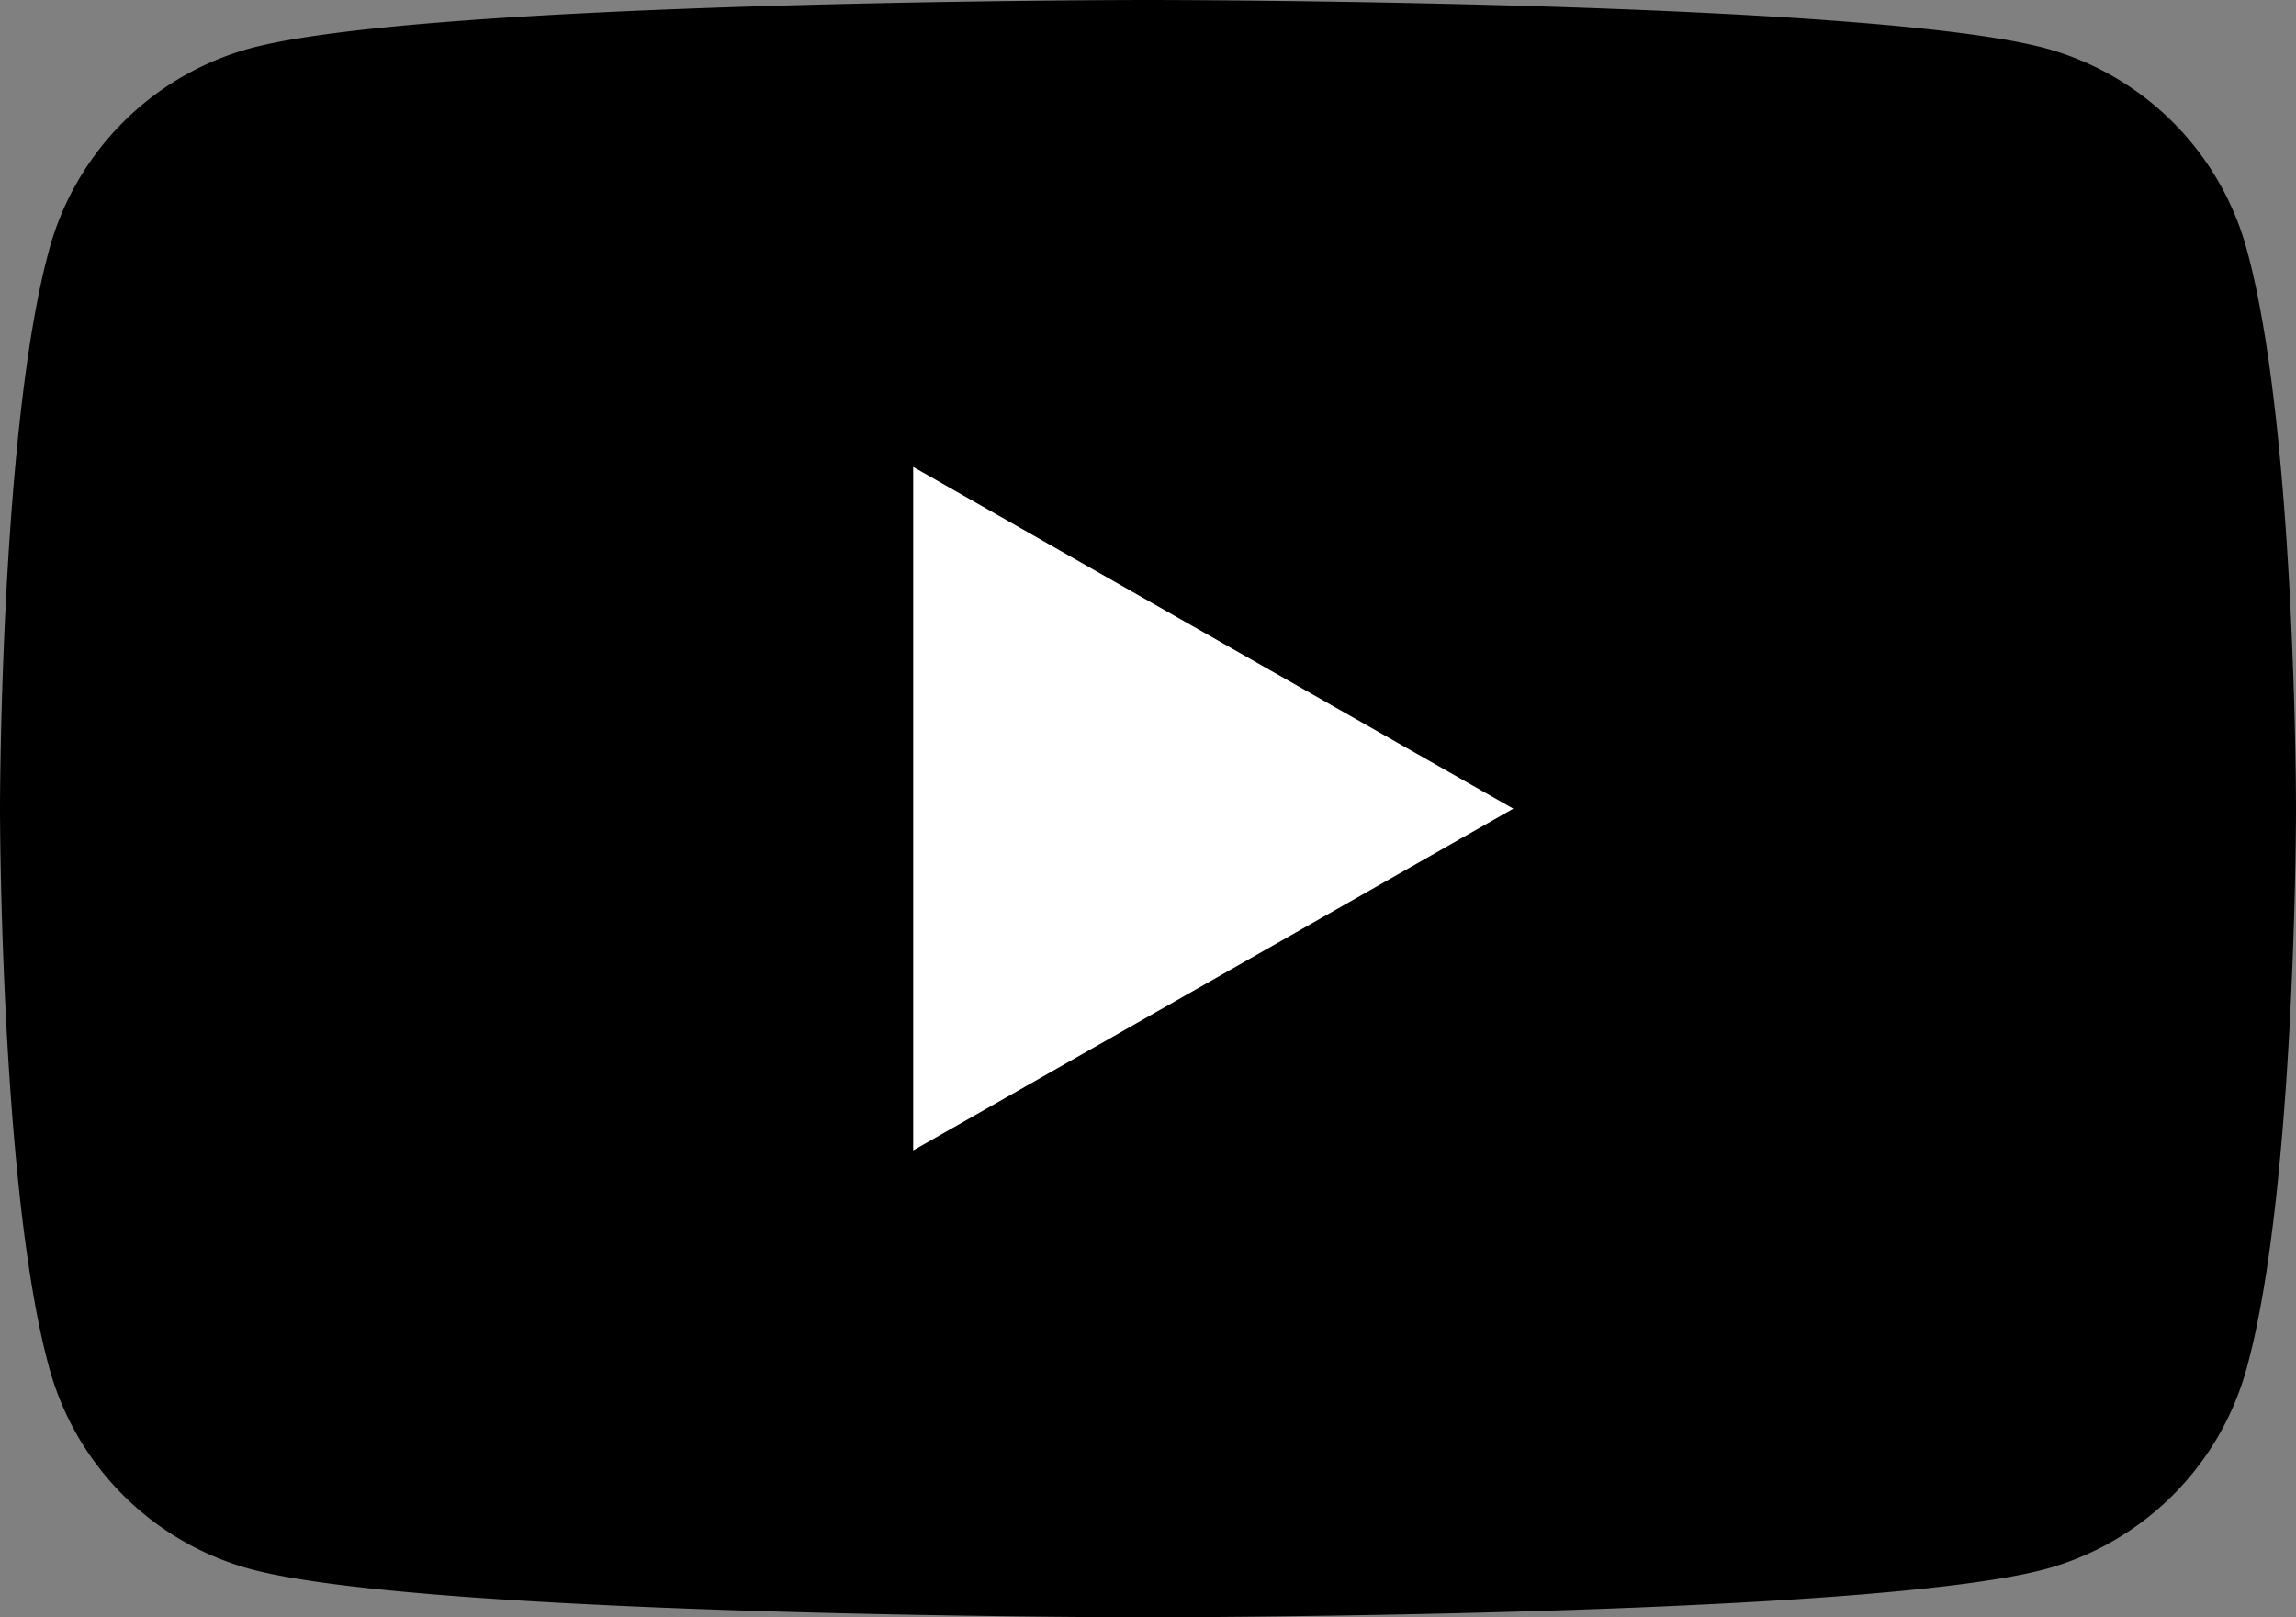
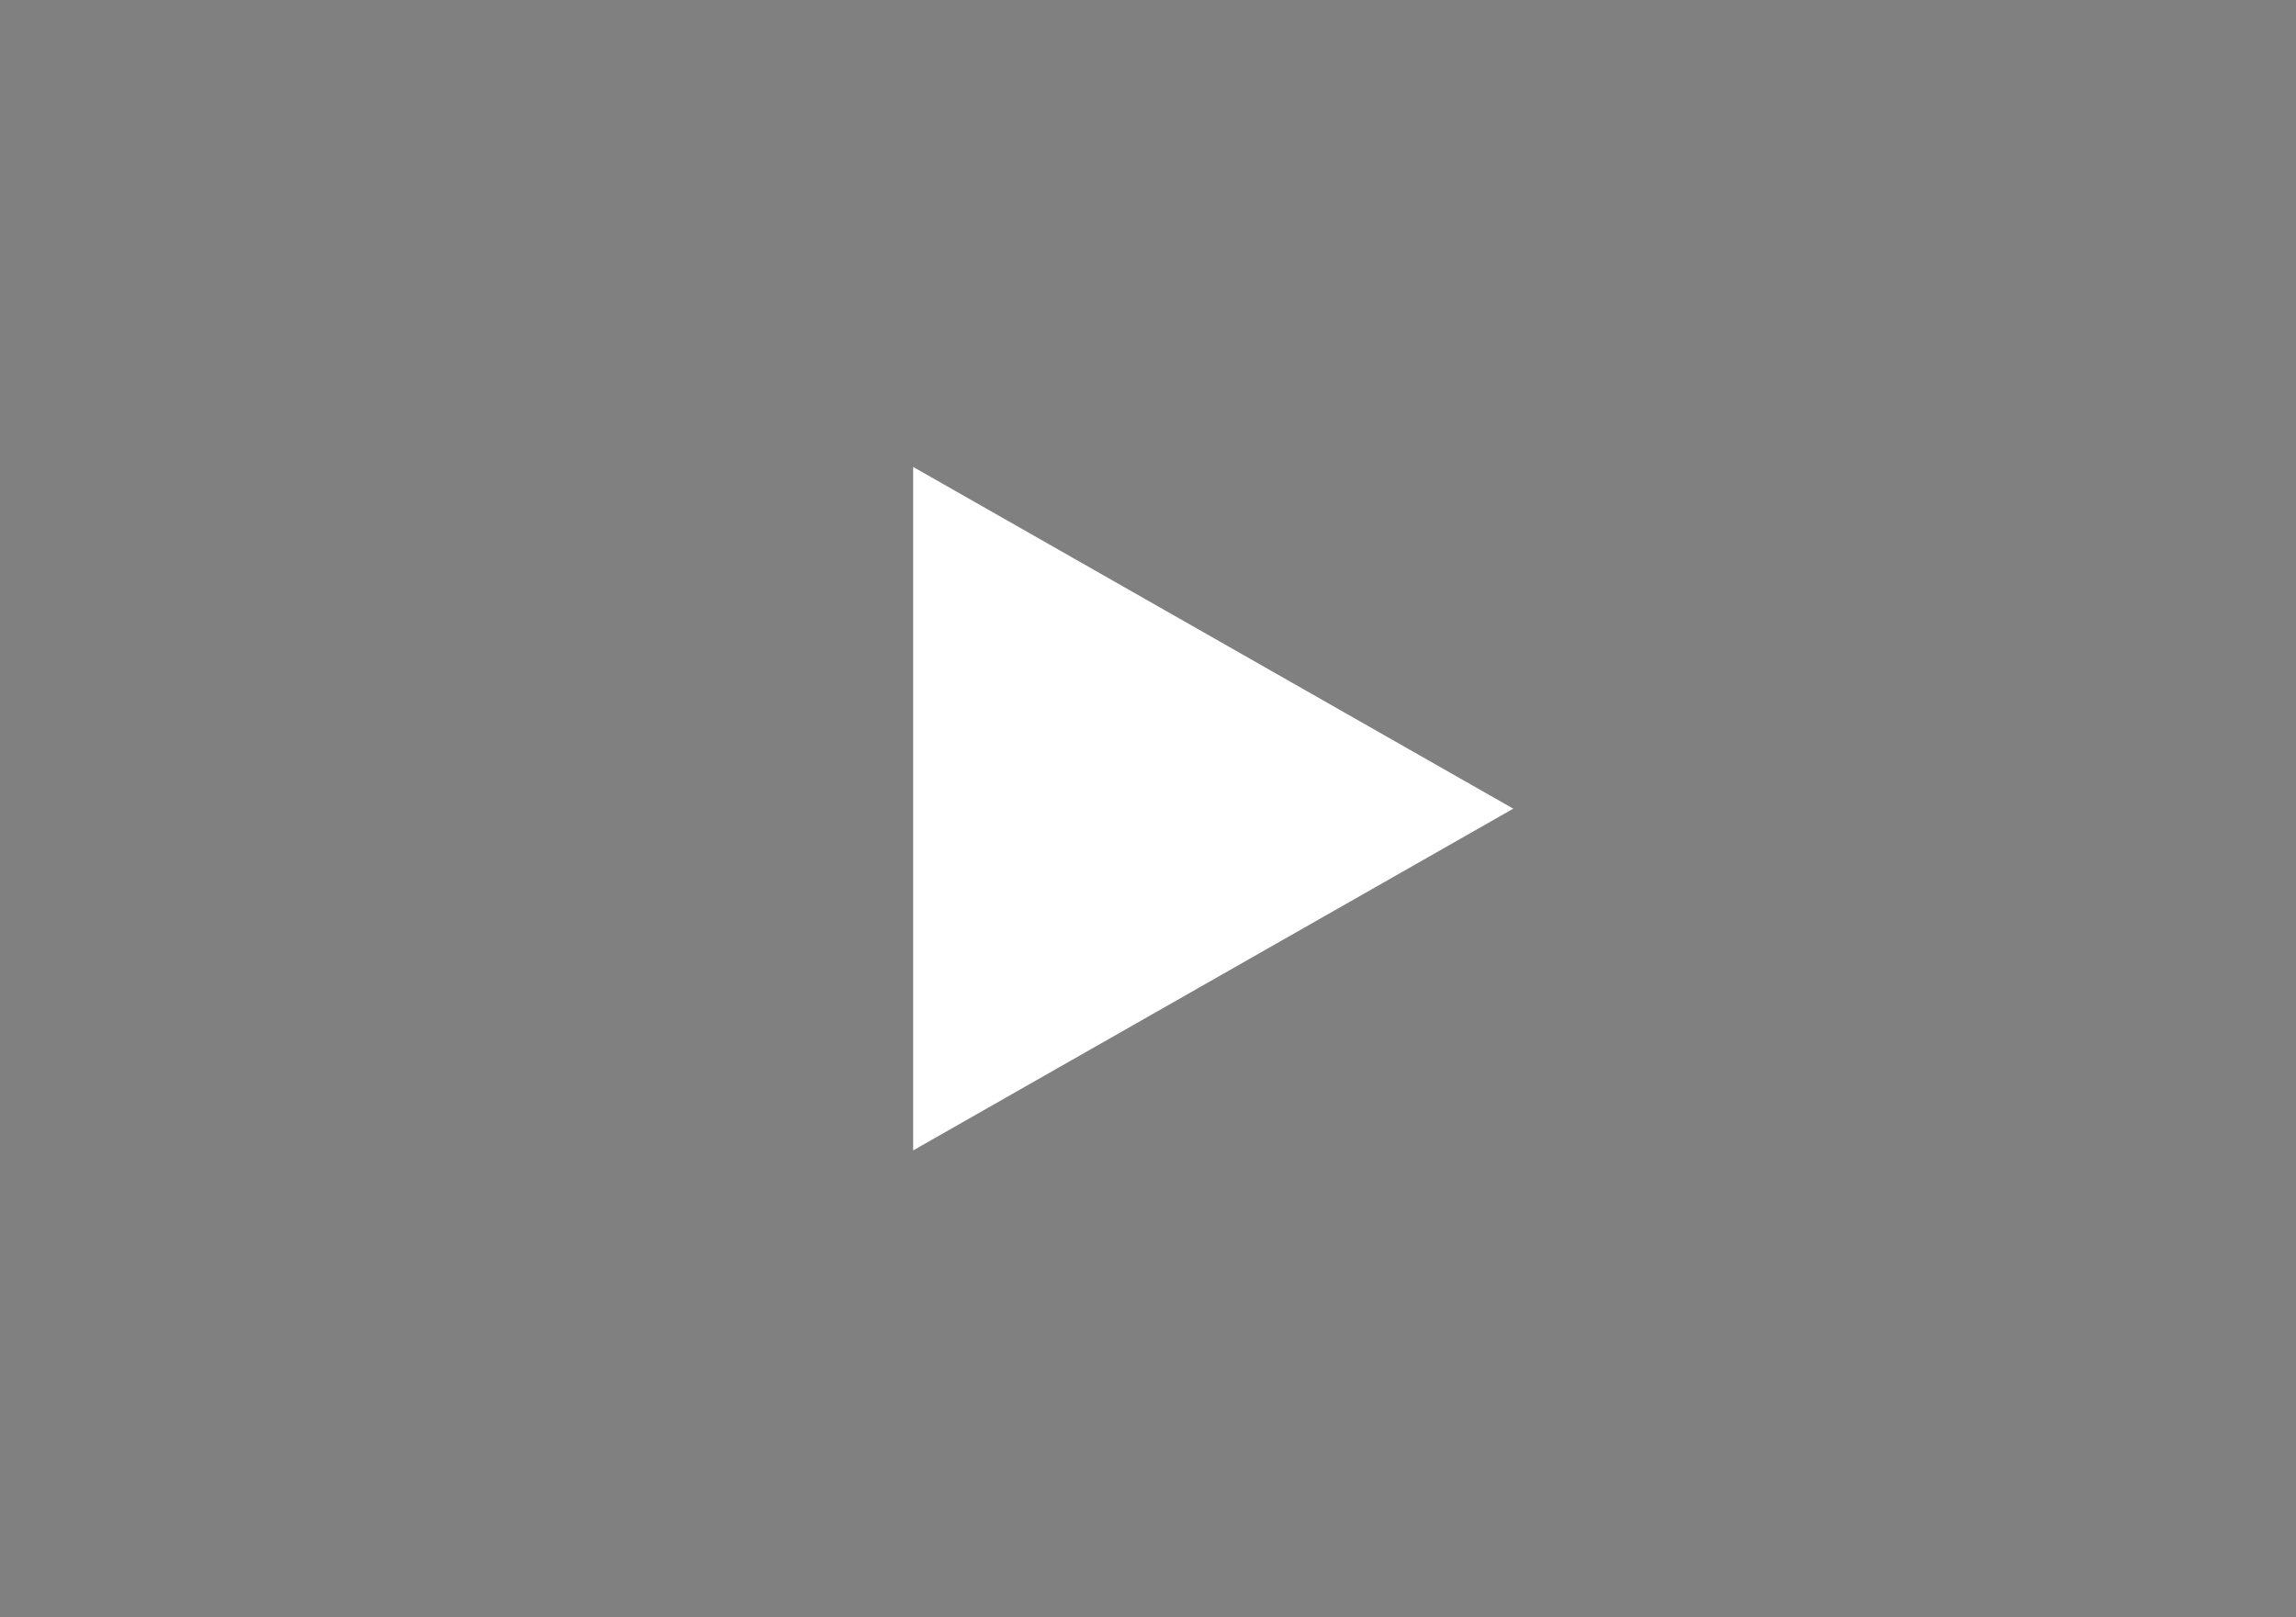
<svg xmlns="http://www.w3.org/2000/svg" id="Layer_1" data-name="Layer 1" viewBox="0 0 176 124" width="176" height="124">
  <rect x="0" y="0" width="176" height="124" fill="#808080" stroke="none" />
  <defs>
    <style>.cls-1{fill:#fff}</style>
  </defs>
-   <path d="M172.3 19.4a22 22 0 0 0-15.5-15.7C143 0 88 0 88 0S33 0 19.2 3.7A22 22 0 0 0 3.7 19.4C0 33.2 0 62 0 62s0 28.8 3.7 42.6a22 22 0 0 0 15.5 15.7C33 124 88 124 88 124s55 0 68.8-3.7a22 22 0 0 0 15.5-15.7C176 90.8 176 62 176 62s0-28.8-3.7-42.6z" />
  <path class="cls-1" d="M70 88.2V35.8L116 62 70 88.2z" />
</svg>